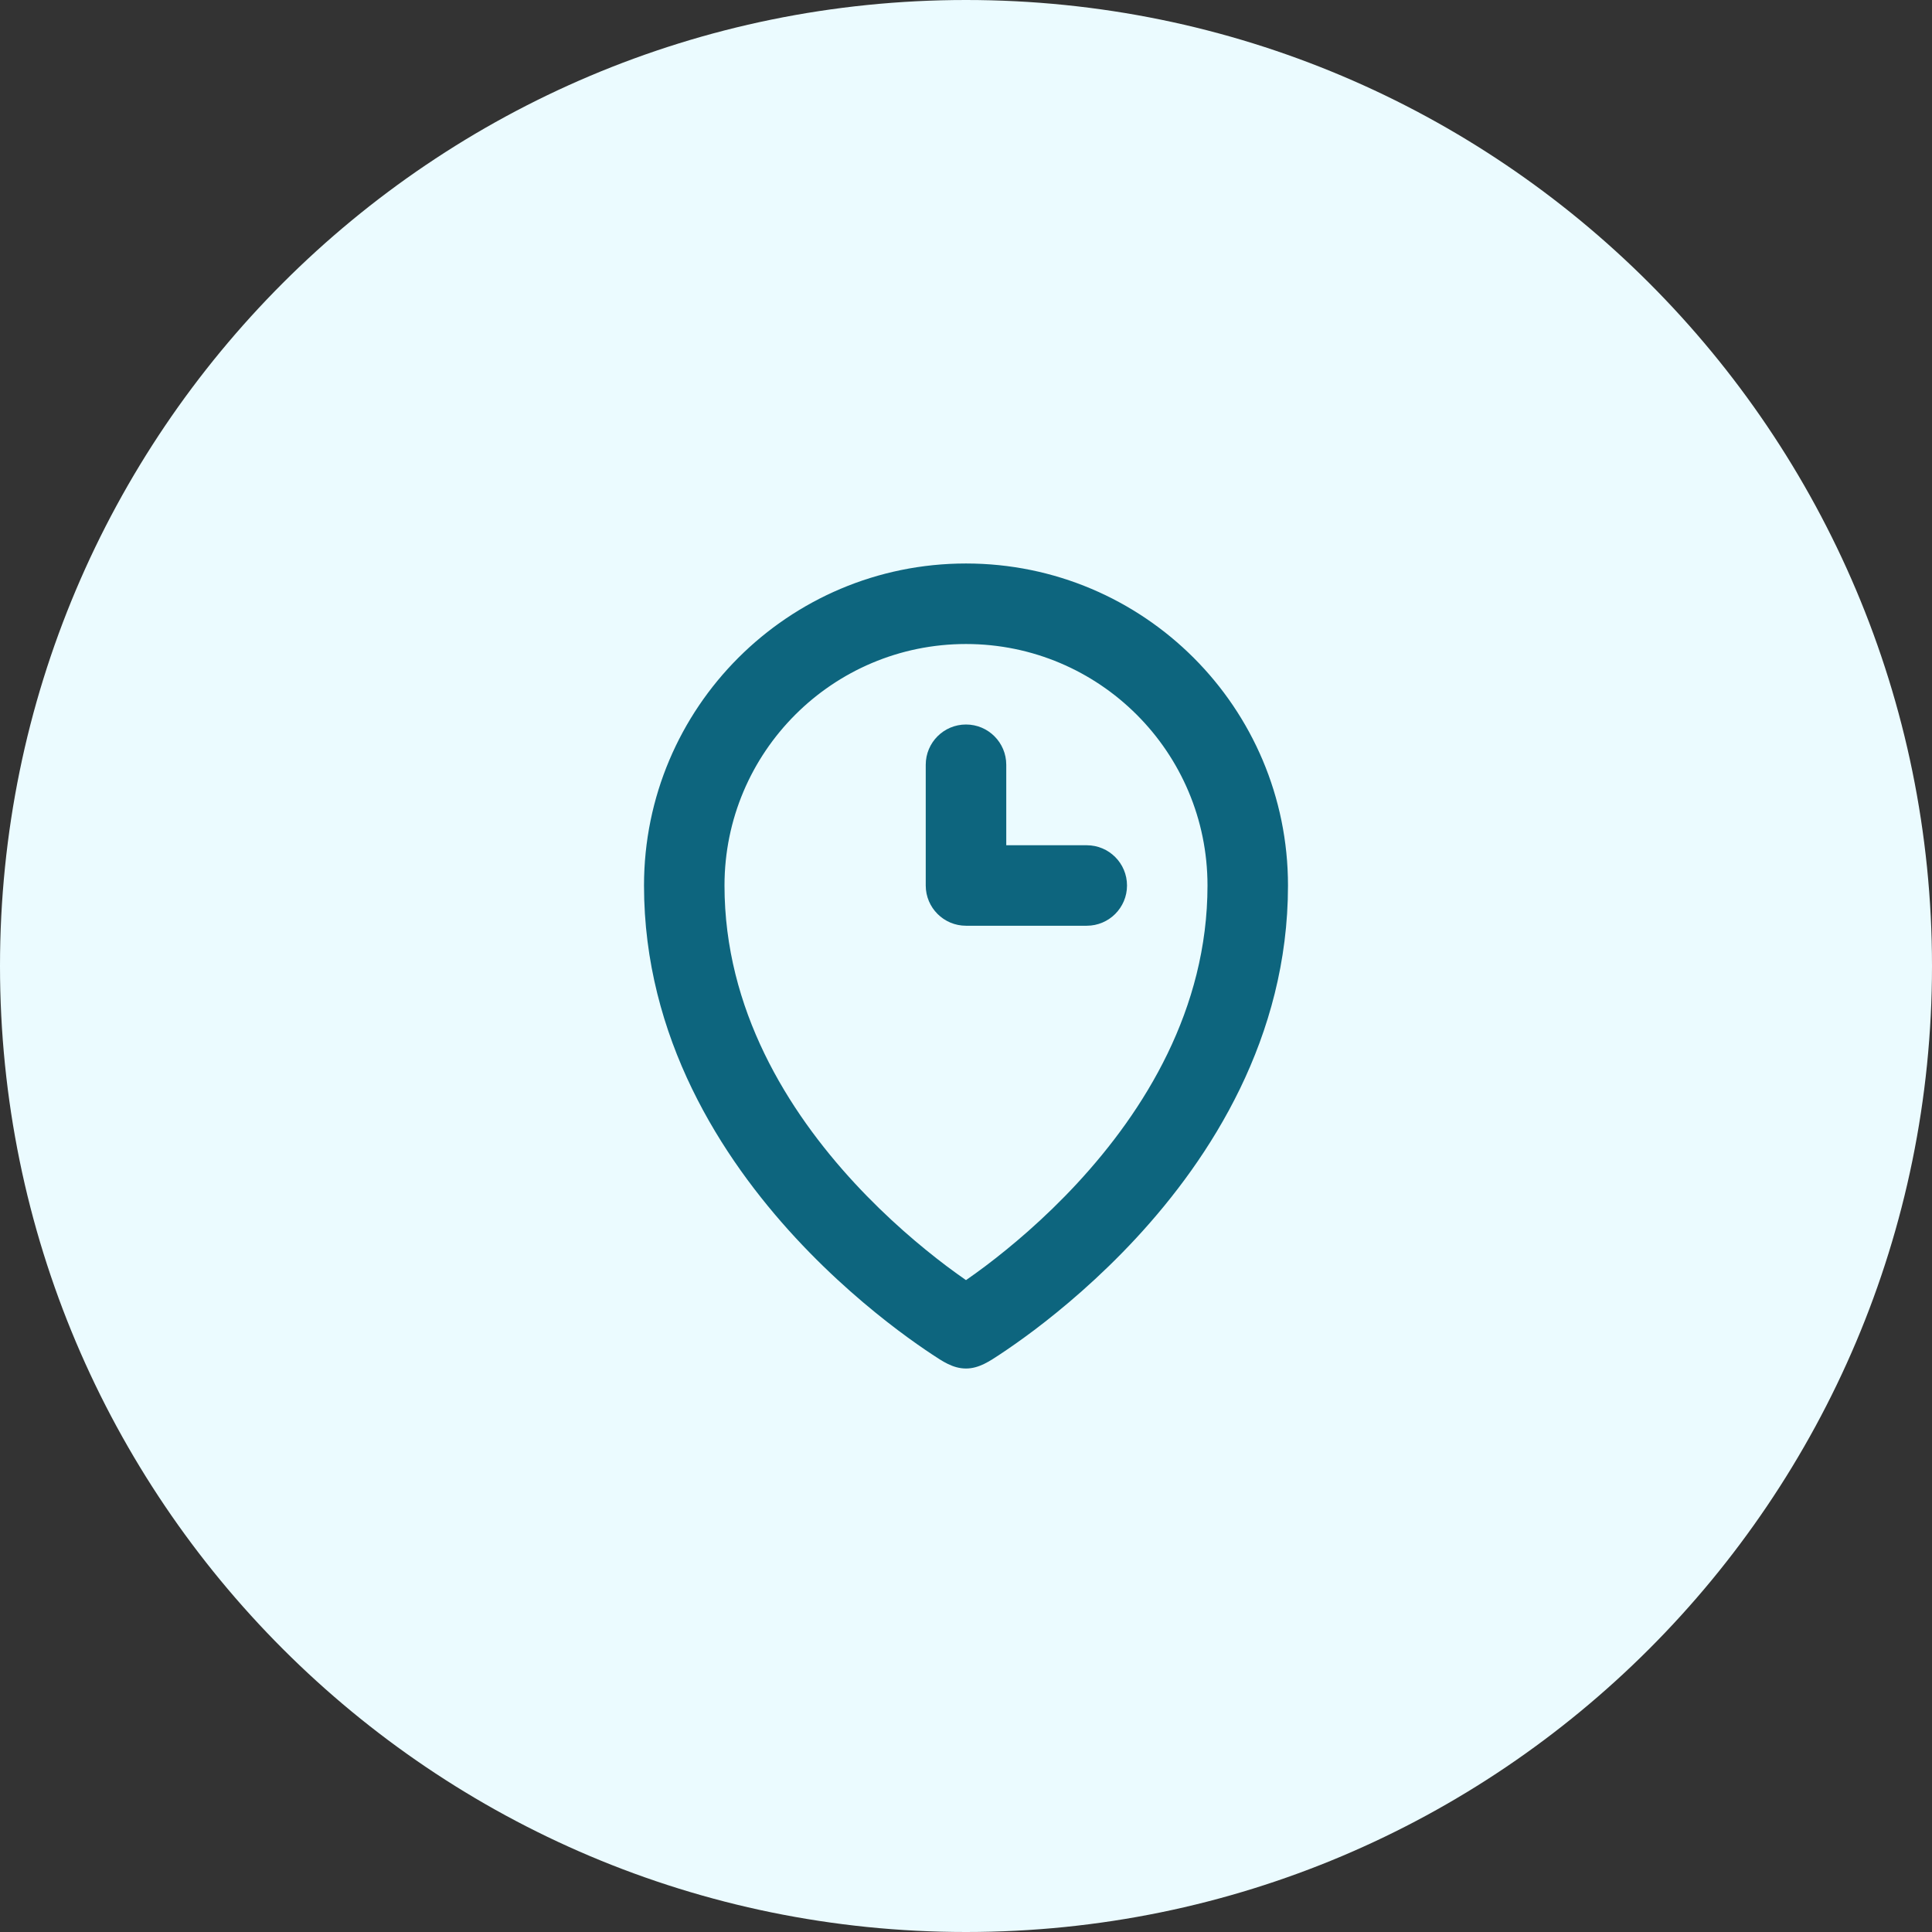
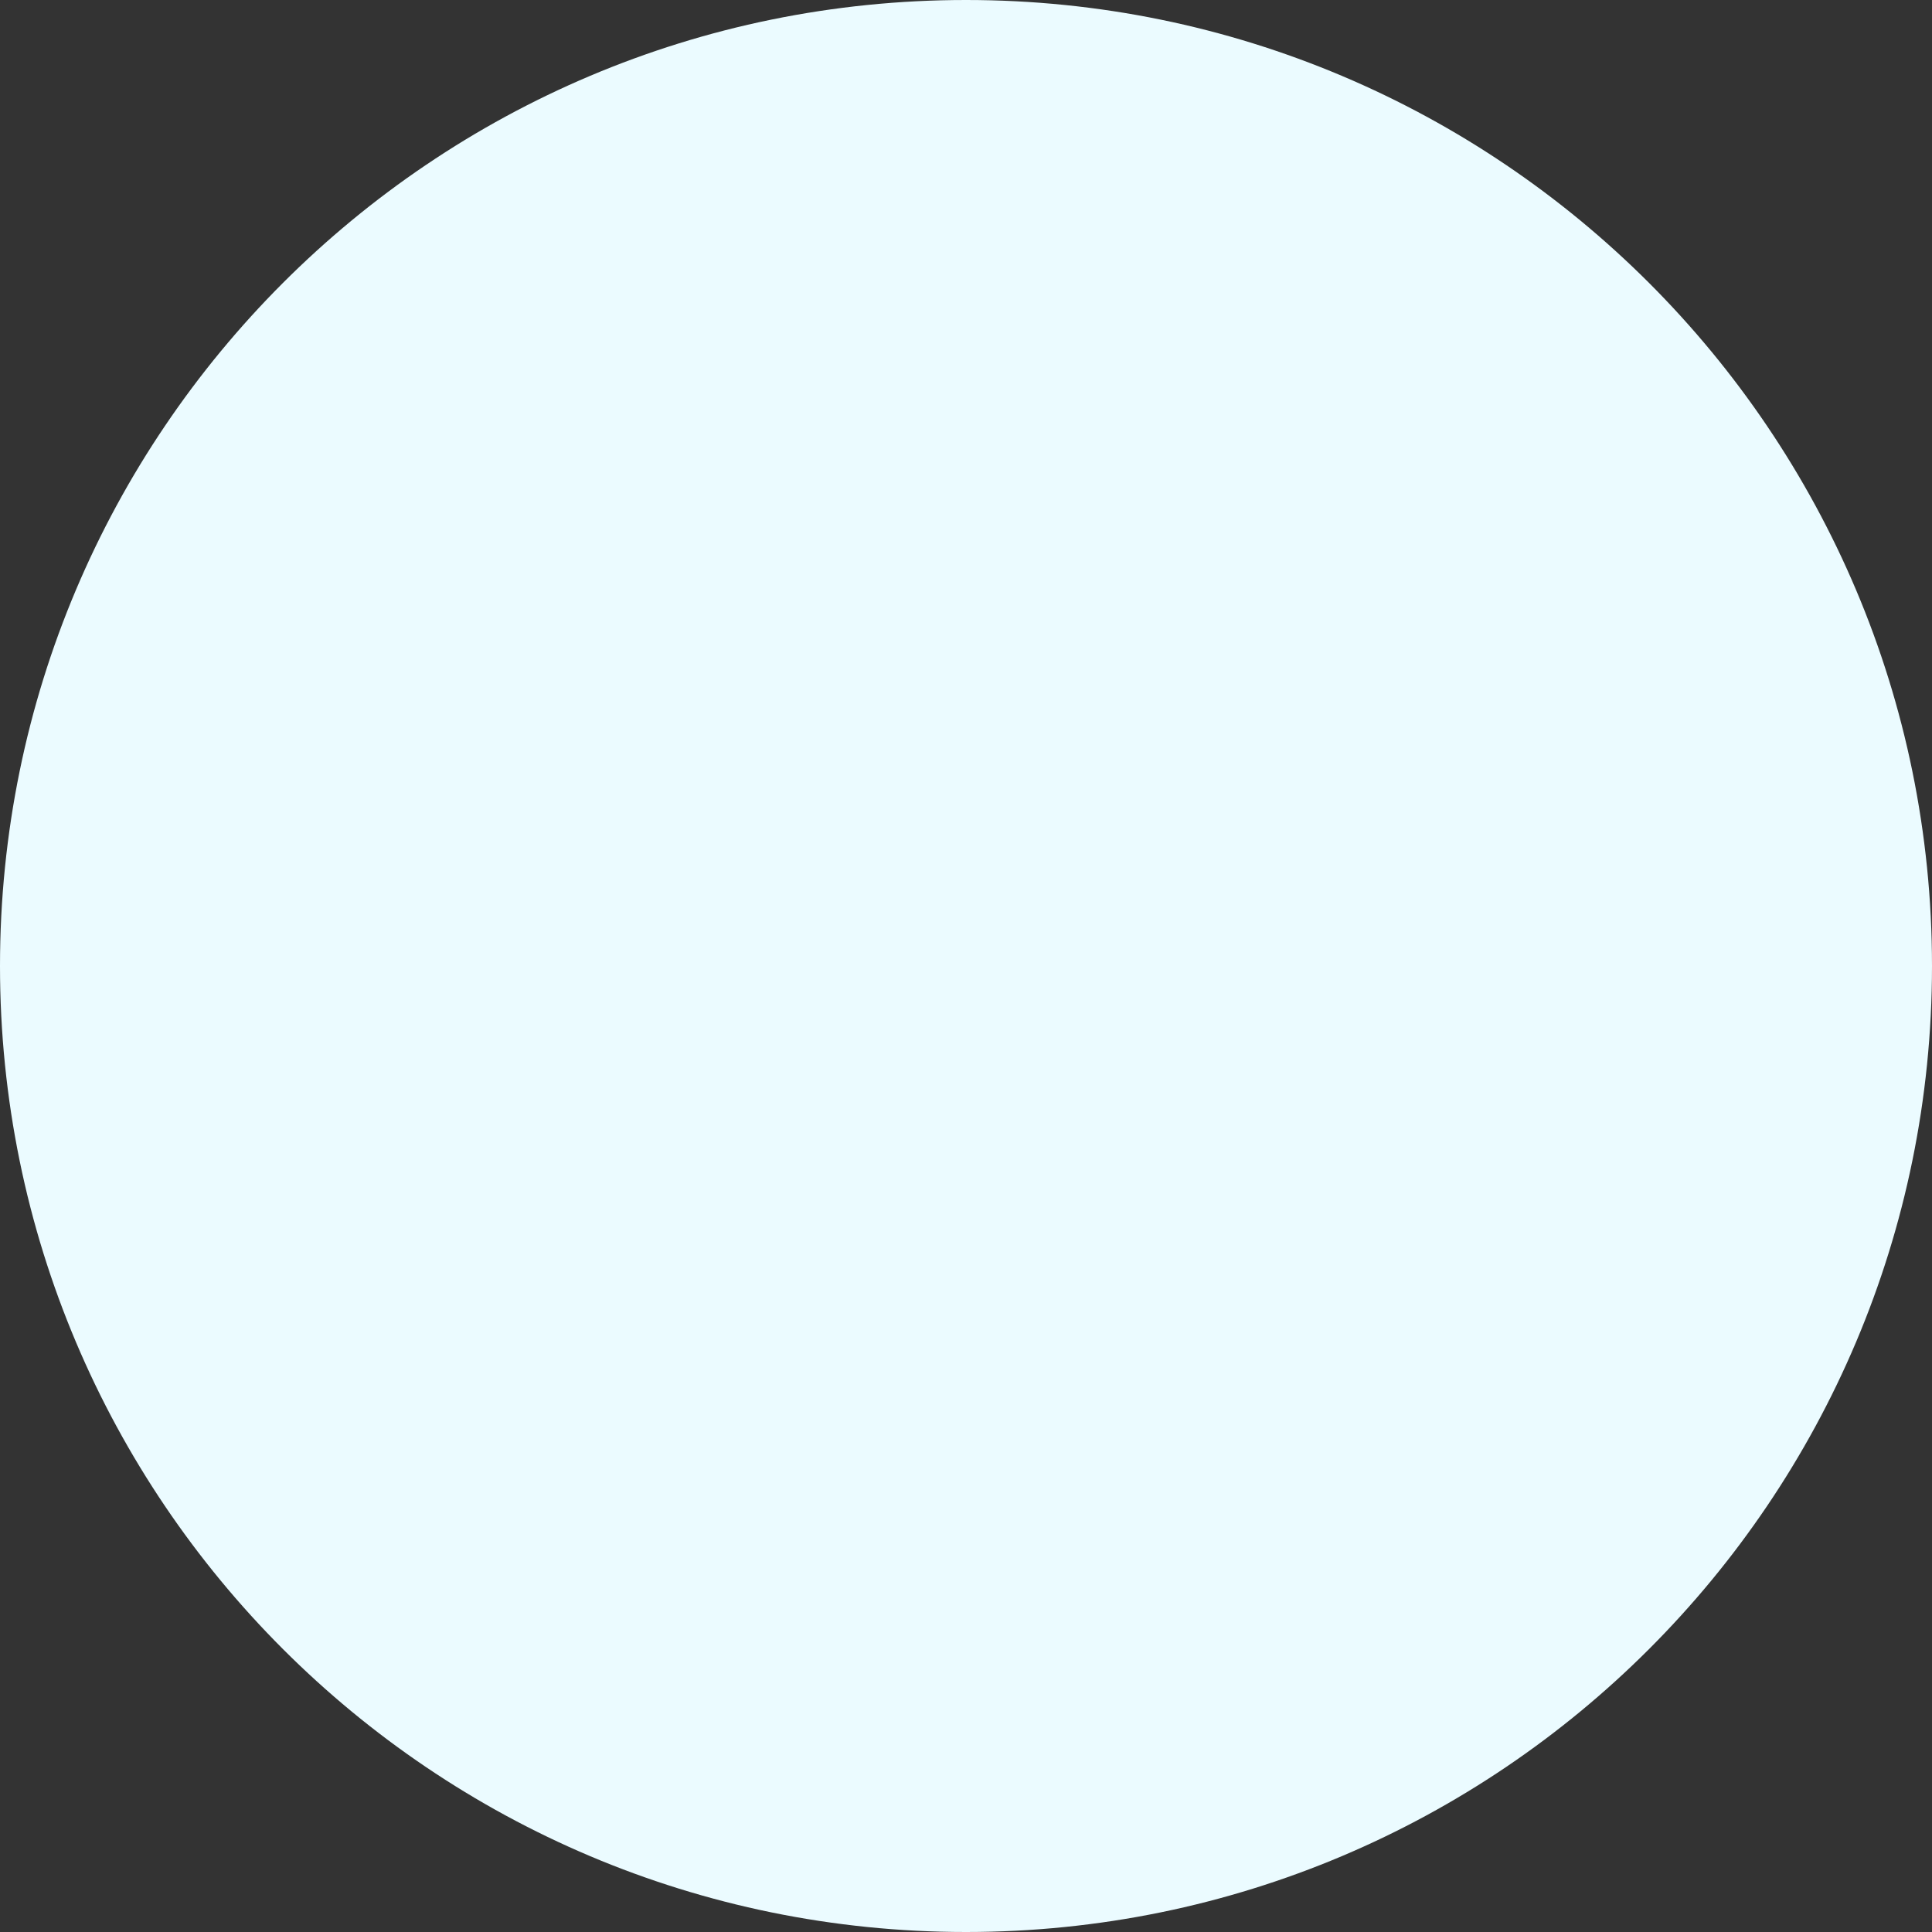
<svg xmlns="http://www.w3.org/2000/svg" width="56" height="56" viewBox="0 0 56 56" fill="none">
  <rect x="0" y="0" width="56" height="56" fill="#333333" stroke="none" />
  <path d="M0 28C0 12.536 12.536 0 28 0C43.464 0 56 12.536 56 28C56 43.464 43.464 56 28 56C12.536 56 0 43.464 0 28Z" fill="#EBFBFF" />
-   <path d="M32.667 25.667C32.667 26.311 32.144 26.833 31.5 26.833H28C27.356 26.833 26.833 26.311 26.833 25.667V22.167C26.833 21.522 27.356 21 28 21C28.644 21 29.167 21.522 29.167 22.167V24.5H31.5C32.144 24.5 32.667 25.022 32.667 25.667Z" fill="#0D657E" />
-   <path fill-rule="evenodd" clip-rule="evenodd" d="M28.994 39.251C29.235 39.091 29.574 38.858 29.979 38.553C30.785 37.944 31.861 37.045 32.94 35.879C35.083 33.562 37.333 30.083 37.333 25.667C37.333 20.512 33.155 16.333 28 16.333C22.845 16.333 18.667 20.512 18.667 25.667C18.667 30.083 20.917 33.562 23.06 35.879C24.139 37.045 25.215 37.944 26.022 38.553C26.426 38.858 26.765 39.091 27.006 39.251C27.313 39.453 27.616 39.667 28 39.667C28.378 39.667 28.691 39.451 28.994 39.251ZM35 25.667C35 21.801 31.866 18.667 28 18.667C24.134 18.667 21 21.801 21 25.667C21 29.26 22.833 32.198 24.773 34.295C25.736 35.336 26.702 36.143 27.426 36.69C27.642 36.852 27.835 36.991 28 37.105C28.165 36.991 28.358 36.852 28.574 36.69C29.298 36.143 30.264 35.336 31.227 34.295C33.167 32.198 35 29.26 35 25.667Z" fill="#0D657E" />
</svg>